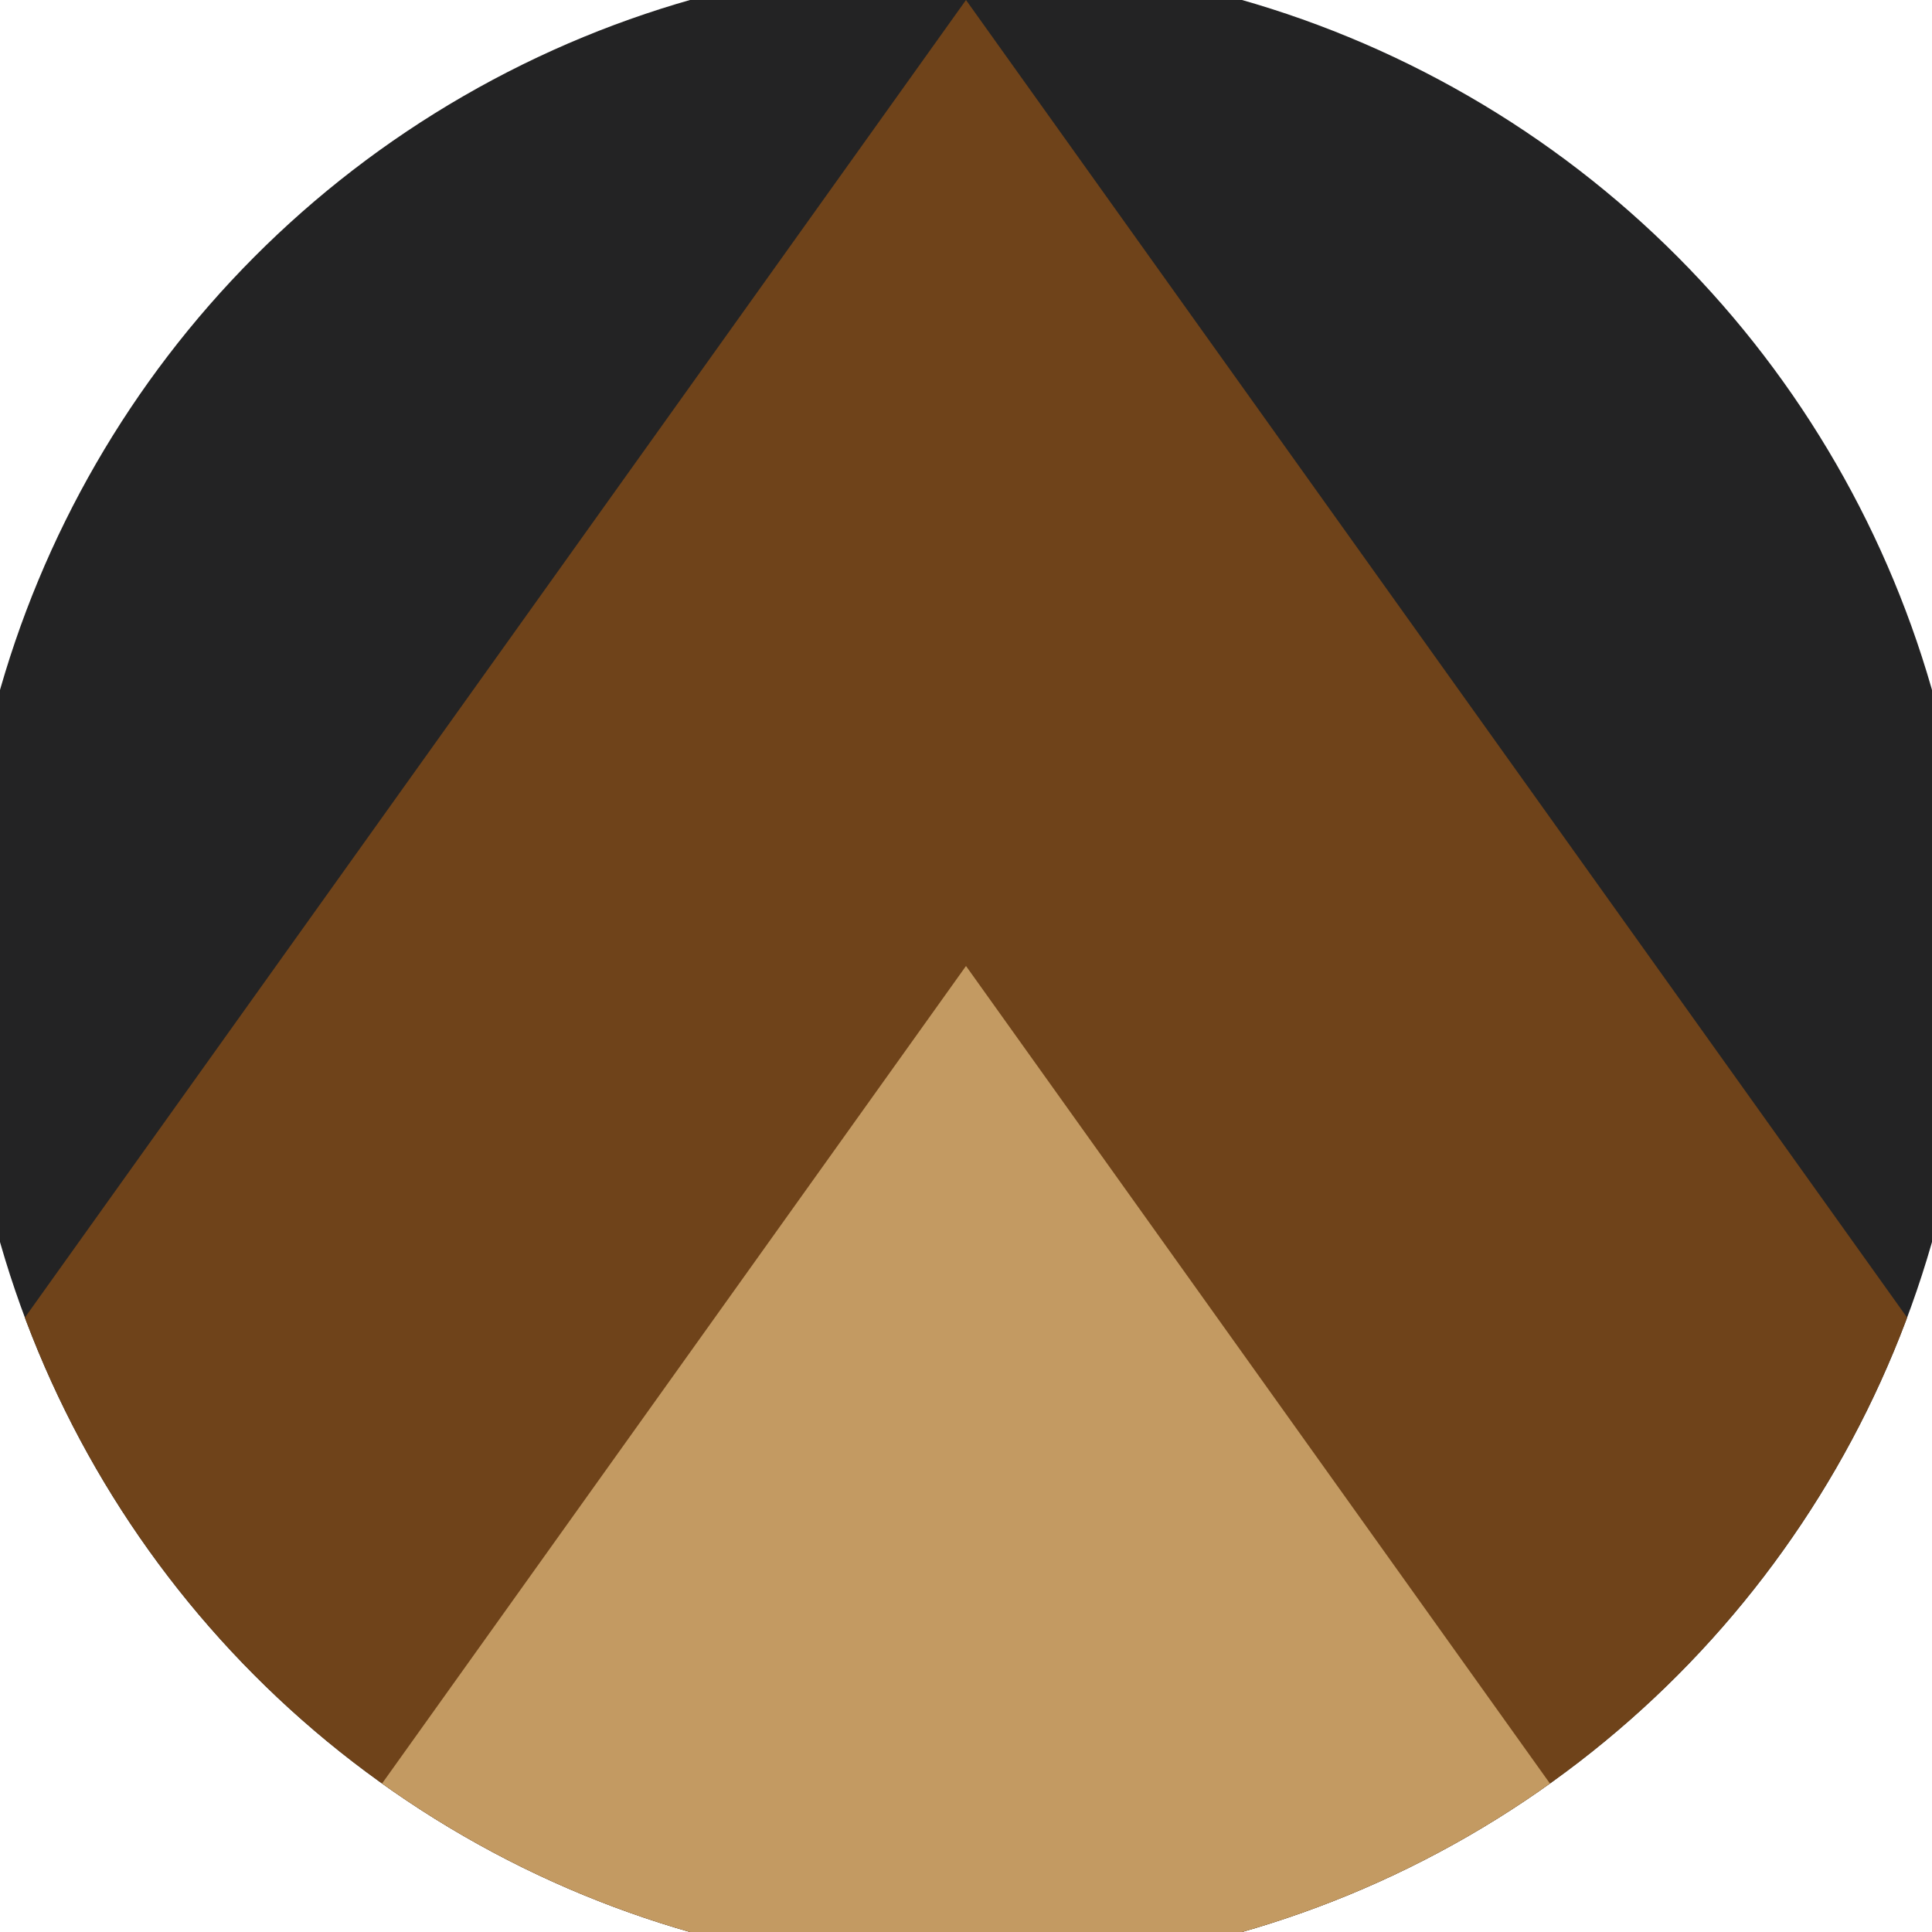
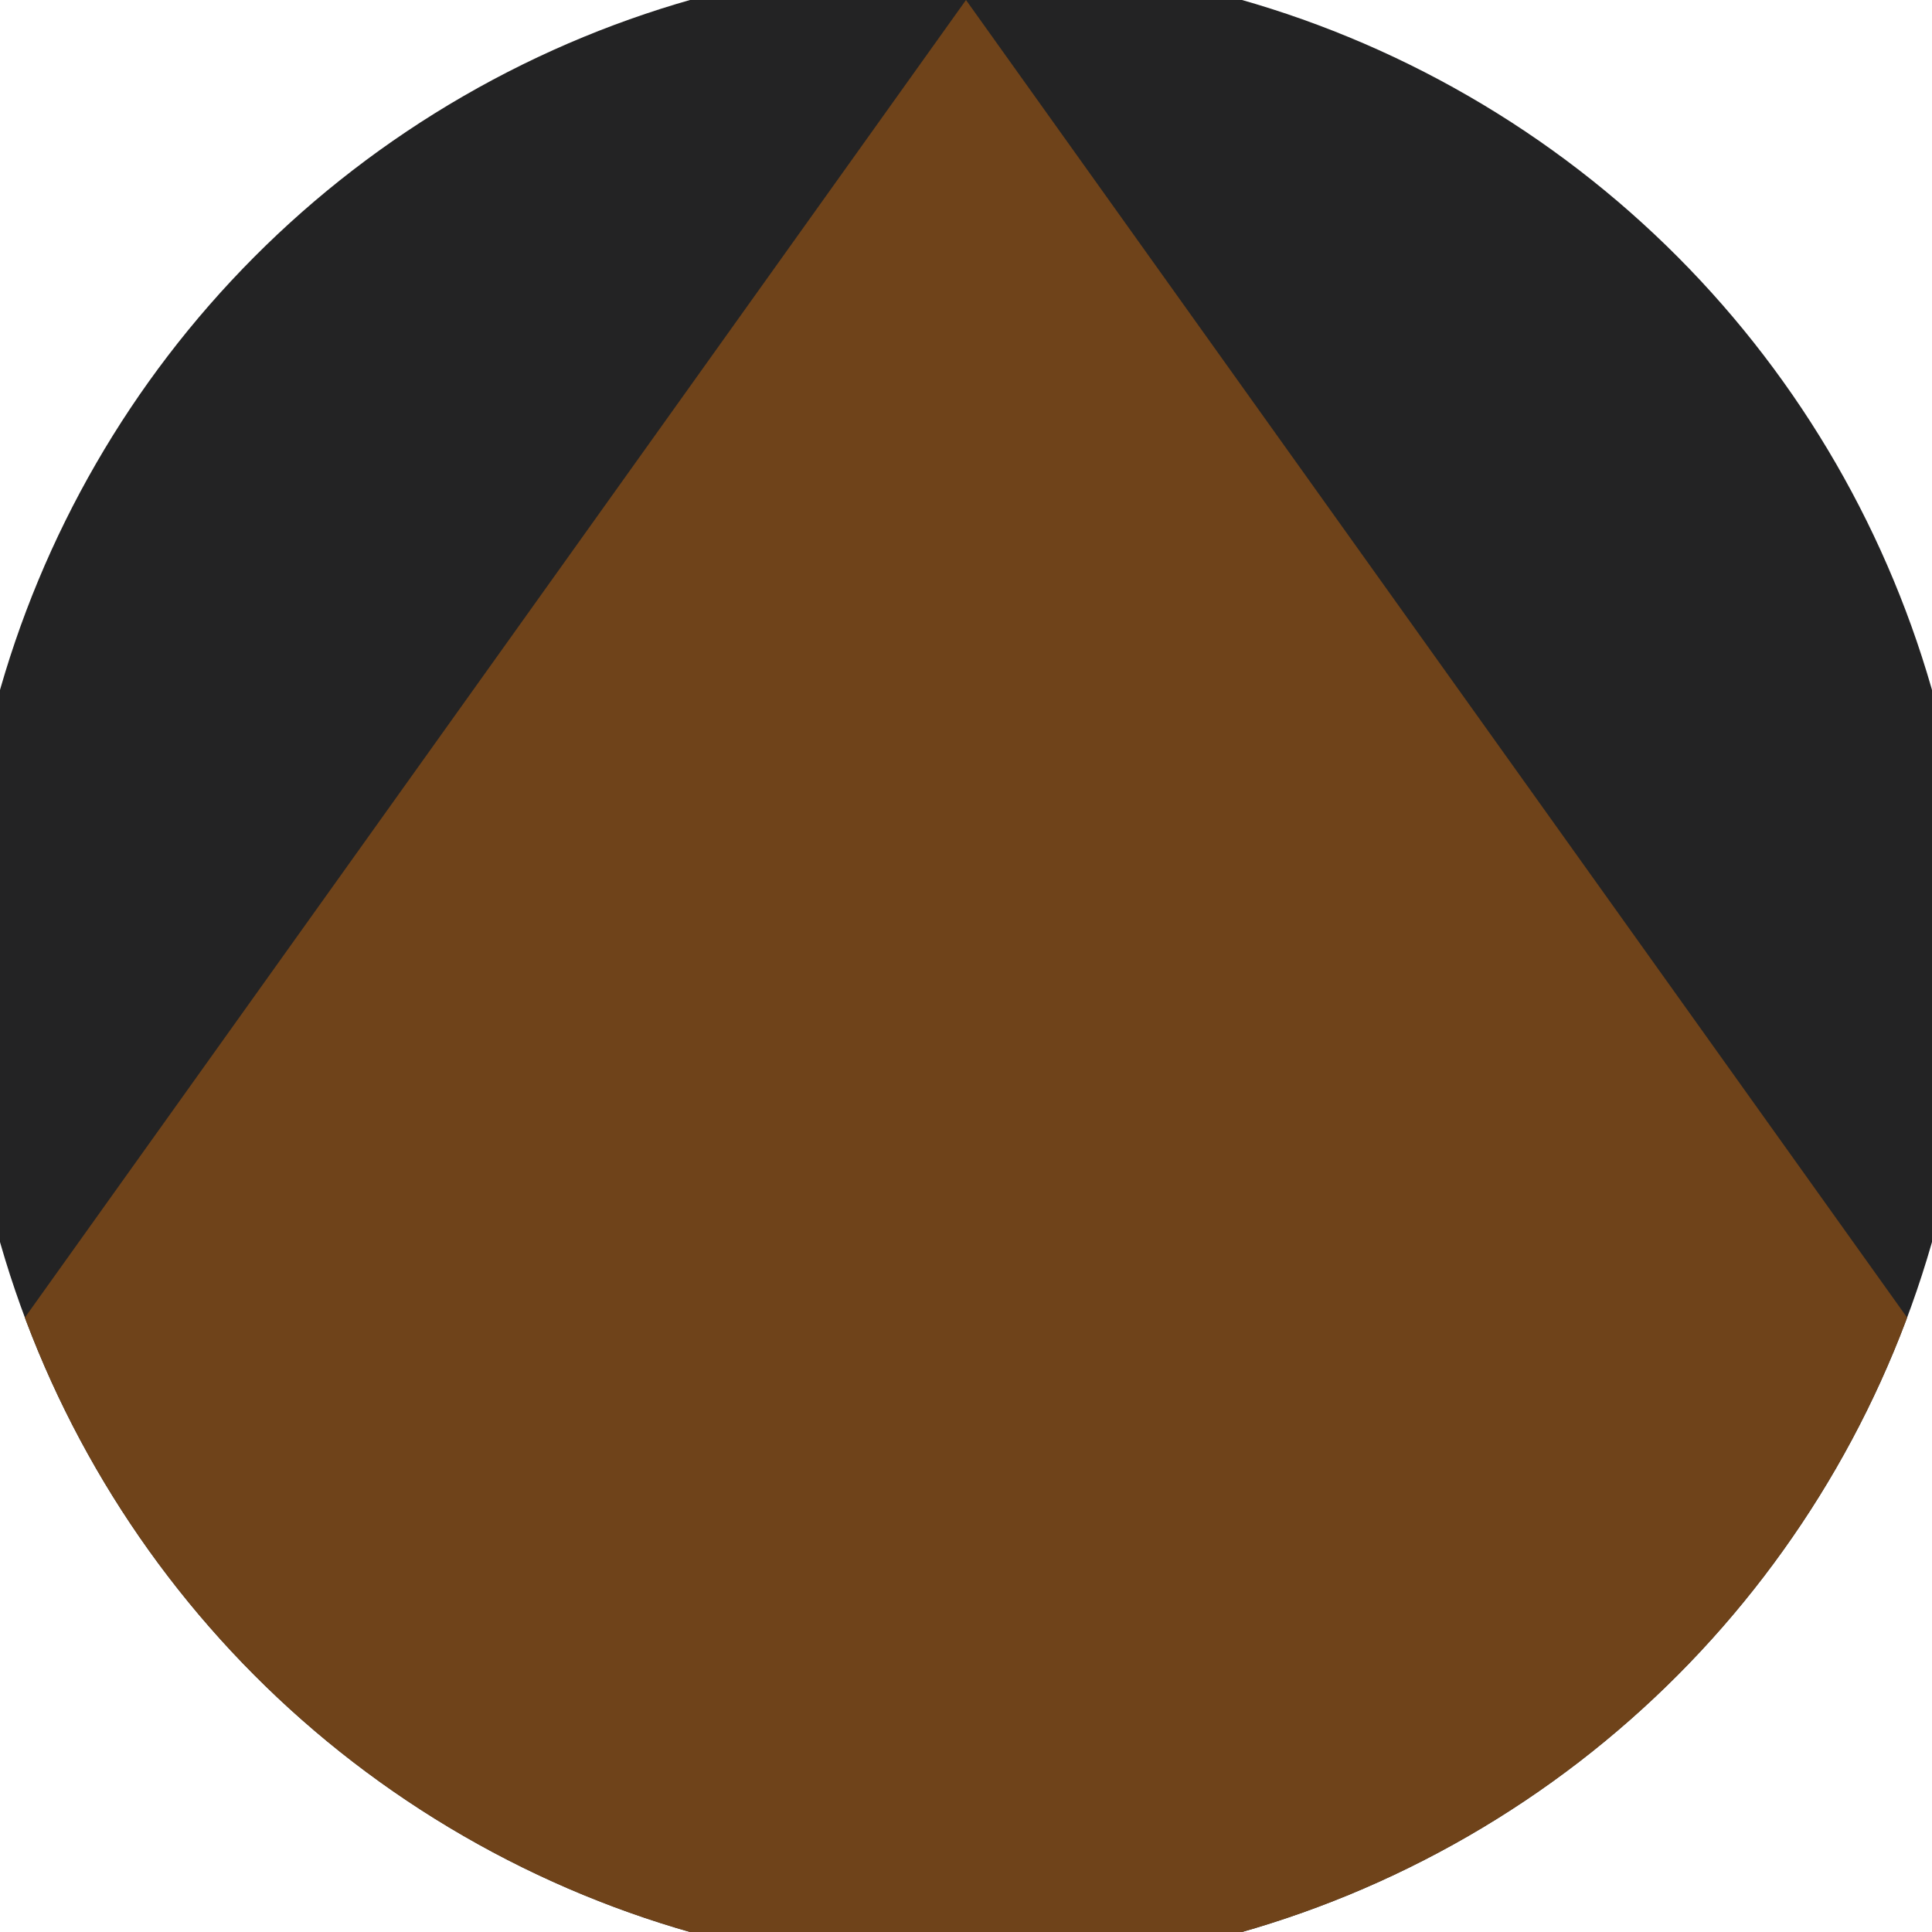
<svg xmlns="http://www.w3.org/2000/svg" width="128" height="128" viewBox="0 0 100 100" shape-rendering="geometricPrecision">
  <defs>
    <clipPath id="clip">
      <circle cx="50" cy="50" r="52" />
    </clipPath>
  </defs>
  <g transform="rotate(0 50 50)">
    <rect x="0" y="0" width="100" height="100" fill="#232324" clip-path="url(#clip)" />
    <path d="M 50 0 L 100 70 V 101 H 0 V 70 Z" fill="#6f431a" clip-path="url(#clip)" />
-     <path d="M 50 50 L 100 120 V 101 H 0 V 120 Z" fill="#c39a62" clip-path="url(#clip)" />
  </g>
</svg>